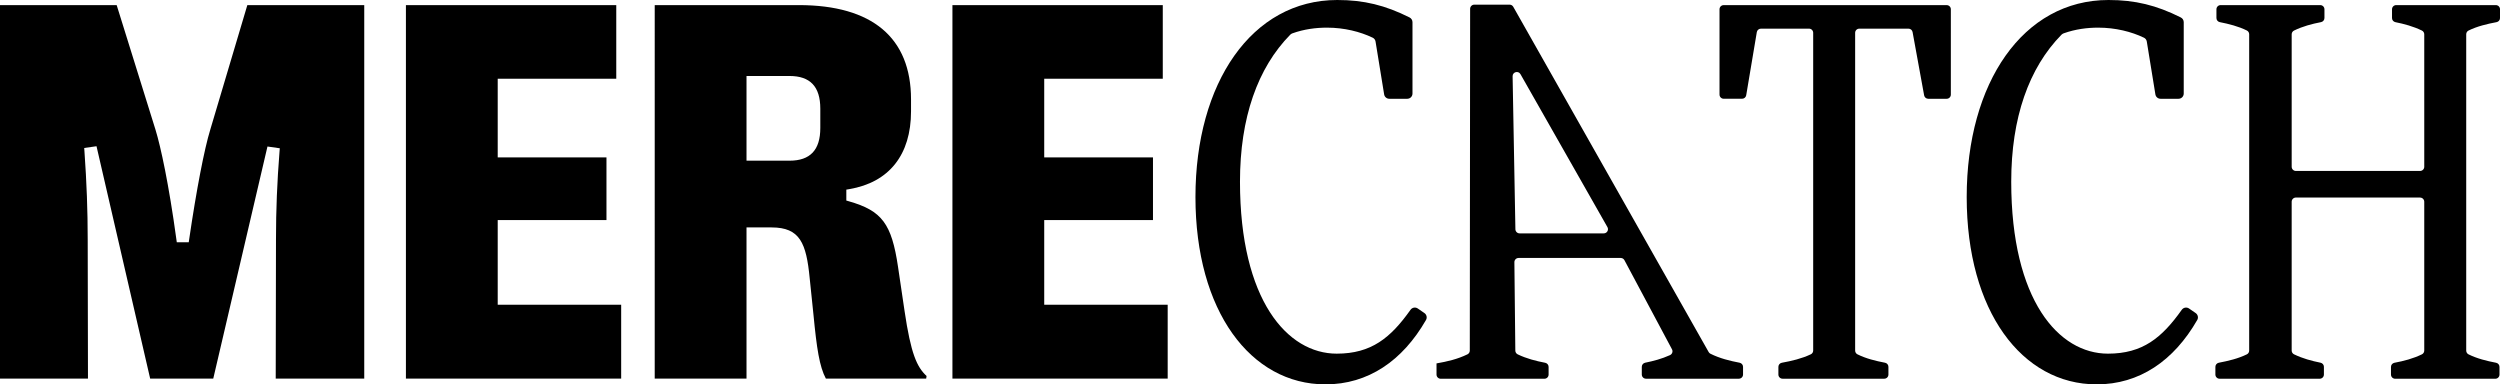
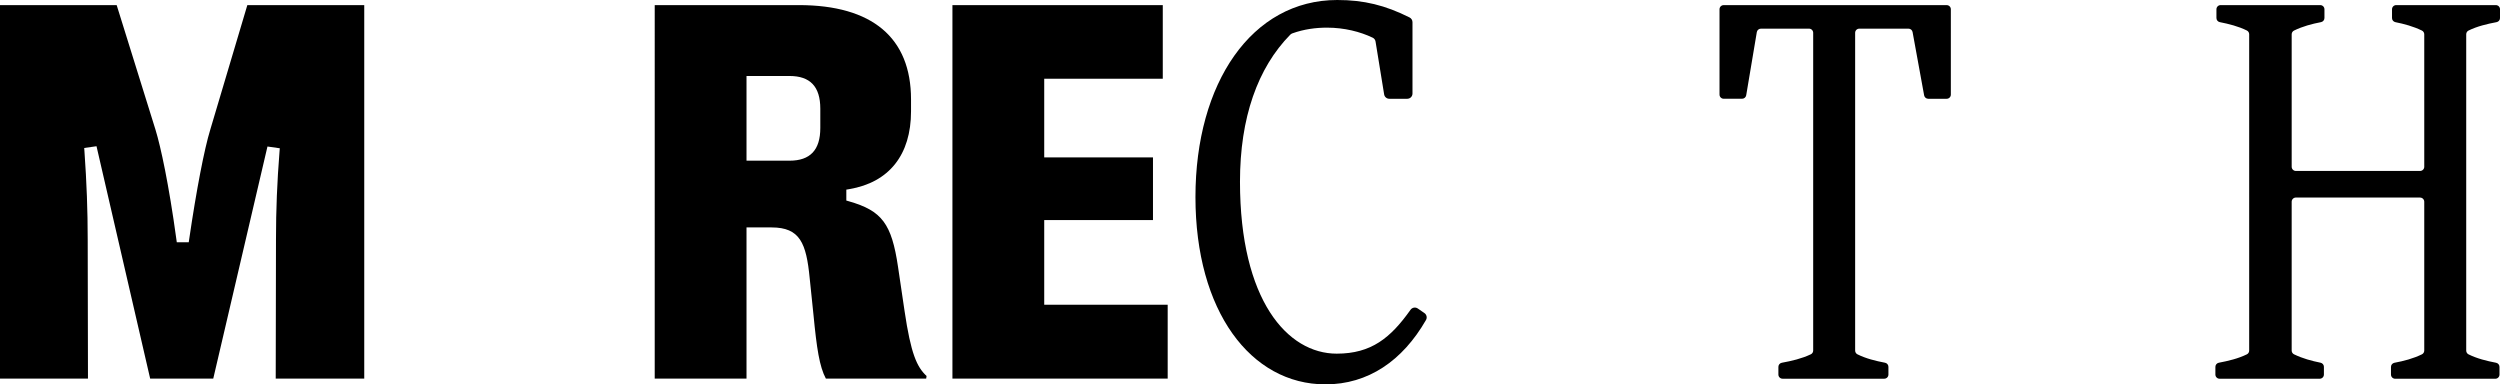
<svg xmlns="http://www.w3.org/2000/svg" viewBox="0 0 1039 159.74" height="159.74" width="1039" id="b">
  <g id="c">
    <g>
      <g>
        <path d="M114.59,157.35h36.79V2.13h-48.59l-15.39,51.71c-2.51,8.14-5.78,25.17-8.77,45.56l-.19,1.28h-4.97l-.18-1.29c-3.13-22.92-6.52-38.49-8.65-45.42L48.49,2.13H0V157.35H36.56l-.11-57.83c0-11.97-.43-23.6-1.35-36.63l-.1-1.39,5.11-.73,22.3,96.58h26.22l22.53-96.46,5.12,.73-.11,1.4c-1,12.59-1.47,24.19-1.47,36.5l-.11,57.84Z" />
-         <path d="M168.71,157.35h89.45v-30.69h-51.31v-35.19h45.2v-26.06h-45.2V32.71h49.27V2.13h-87.42V157.35Z" />
        <path d="M343.24,157.35h41.68l.16-1.09c-4.04-3.76-6.52-9.23-9.15-27.03l-2.71-18.31c-2.66-17.97-6.67-23.32-20.41-27.26l-1.08-.31v-4.54l1.24-.21c16.54-2.79,25.65-14.27,25.65-32.32v-4.97c0-25.64-16.13-39.19-46.65-39.19h-59.87V157.35h38.15v-62.83h10.42c11.81,0,14.43,6.52,15.84,21.13l1.58,15.25c1.33,13.78,2.47,21.47,5.15,26.46Zm-15.11-90.59h-17.88V31.58h17.88c8.61,0,12.79,4.44,12.79,13.59v8.02c0,9.14-4.19,13.59-12.79,13.59Z" />
        <path d="M395.84,157.35h89.45v-30.69h-51.31v-35.19h45.2v-26.06h-45.2V32.71h49.27V2.13h-87.42V157.35Z" />
      </g>
      <g>
        <path d="M591.99,130.11c.92,.64,1.22,1.89,.66,2.86-9.77,17.01-24.09,26.77-41.79,26.77-31.05,0-54.03-30.42-54.03-77.85S520.24,0,555.76,0c11.05,0,19.94,2.17,30.07,7.26,.73,.37,1.2,1.13,1.2,1.95v29.67c0,1.2-.97,2.17-2.17,2.17h-7.47c-1.07,0-1.97-.77-2.14-1.82l-3.57-21.96c-.11-.69-.54-1.3-1.18-1.6-5.18-2.49-11.81-4.18-19-4.18-4.53,0-9.45,.6-14.39,2.37-.33,.12-.62,.31-.87,.55-13.59,13.83-20.9,34.54-20.9,61.1,0,49.35,19.78,71.47,40.2,71.47,14.39,0,22.4-6.56,30.67-18.22,.69-.98,2.03-1.23,3.02-.55l2.76,1.9Z" />
-         <path d="M710.86,147.01c3.88,1.94,8.06,2.96,12.13,3.74,.82,.16,1.42,.87,1.42,1.71v3.19c0,.96-.78,1.74-1.74,1.74h-38.6c-.96,0-1.74-.78-1.74-1.74v-3.2c0-.83,.59-1.54,1.41-1.71,3.43-.7,6.87-1.59,10.3-3.15,.93-.42,1.32-1.53,.84-2.42l-19.77-37.04c-.3-.57-.89-.92-1.54-.92h-42.45c-.97,0-1.75,.79-1.74,1.76l.39,36.73c0,.66,.38,1.27,.97,1.56,3.72,1.79,7.57,2.76,11.44,3.51,.82,.16,1.42,.87,1.42,1.71v3.19c0,.96-.78,1.74-1.74,1.74h-43.1c-.96,0-1.74-.78-1.74-1.74v-4.64h0c4.54-.79,8.71-1.76,12.86-3.77,.6-.29,.97-.91,.97-1.57l.14-142.02c0-.96,.78-1.74,1.74-1.74h14.66c.63,0,1.21,.34,1.52,.88l81.21,143.49c.17,.31,.43,.56,.75,.72Zm-82.22-115.31l1.16,63.58c.02,.95,.79,1.71,1.74,1.71h34.99c1.34,0,2.18-1.44,1.52-2.6l-36.15-63.58c-.89-1.57-3.29-.91-3.26,.89Z" />
        <path d="M751.83,11.91h-19.99c-.84,0-1.57,.61-1.71,1.44l-4.41,26.25c-.14,.83-.86,1.44-1.71,1.44h-7.65c-.96,0-1.73-.77-1.73-1.73V3.86c0-.96,.77-1.73,1.73-1.73h92.68c.96,0,1.73,.77,1.73,1.73V39.32c0,.96-.77,1.73-1.73,1.73h-7.67c-.84,0-1.55-.6-1.7-1.42l-4.8-26.3c-.15-.82-.87-1.42-1.7-1.42h-20.44c-.96,0-1.73,.77-1.73,1.73V145.7c0,.65,.36,1.26,.94,1.55,3.59,1.79,7.58,2.75,11.48,3.5,.82,.16,1.41,.87,1.41,1.7v3.21c0,.96-.77,1.73-1.73,1.73h-42.27c-.96,0-1.73-.77-1.73-1.73v-3.2c0-.84,.6-1.55,1.42-1.7,4.1-.75,8.28-1.72,12.07-3.52,.6-.28,.97-.9,.97-1.57V13.64c0-.96-.77-1.73-1.73-1.73Z" />
-         <path d="M912.52,130.11c.92,.64,1.22,1.89,.66,2.86-9.77,17.01-24.09,26.77-41.79,26.77-31.05,0-54.03-30.42-54.03-77.85S840.77,0,876.29,0c11.05,0,19.94,2.17,30.07,7.26,.73,.37,1.2,1.13,1.2,1.95v29.67c0,1.2-.97,2.17-2.17,2.17h-7.47c-1.07,0-1.97-.77-2.14-1.82l-3.57-21.96c-.11-.69-.54-1.3-1.18-1.6-5.18-2.49-11.81-4.18-19-4.18-4.53,0-9.45,.6-14.39,2.37-.32,.12-.62,.31-.87,.55-13.59,13.83-20.9,34.54-20.9,61.1,0,49.35,19.78,71.47,40.2,71.47,14.39,0,22.4-6.56,30.67-18.22,.69-.98,2.03-1.23,3.02-.55l2.76,1.9Z" />
        <path d="M1005.78,82.1h-51.62c-.96,0-1.74,.78-1.74,1.74v61.84c0,.66,.37,1.28,.97,1.57,3.68,1.78,7.35,2.74,11.03,3.49,.81,.17,1.4,.87,1.4,1.7v3.22c0,.96-.78,1.74-1.74,1.74h-41.62c-.96,0-1.74-.78-1.74-1.74v-3.2c0-.84,.6-1.55,1.42-1.71,3.93-.75,8.06-1.71,11.68-3.5,.59-.29,.94-.9,.94-1.56V14.25c0-.65-.36-1.27-.94-1.56-3.57-1.78-7.53-2.74-11.27-3.49-.82-.16-1.4-.87-1.4-1.7V3.86c0-.96,.78-1.74,1.74-1.74h41.41c.96,0,1.74,.78,1.74,1.74v3.63c0,.83-.6,1.55-1.42,1.71-3.83,.75-7.54,1.71-11.23,3.5-.6,.29-.97,.91-.97,1.57v55.04c0,.96,.78,1.74,1.74,1.74h51.62c.96,0,1.74-.78,1.74-1.74V14.27c0-.66-.37-1.28-.97-1.57-3.68-1.78-7.35-2.74-11.03-3.49-.81-.17-1.4-.87-1.4-1.7V3.86c0-.96,.78-1.74,1.74-1.74h41.41c.96,0,1.74,.78,1.74,1.74v3.63c0,.84-.6,1.55-1.42,1.71-3.93,.75-8.06,1.71-11.68,3.5-.59,.29-.95,.9-.95,1.56V145.7c0,.65,.36,1.27,.94,1.56,3.59,1.78,7.57,2.75,11.47,3.5,.82,.16,1.42,.87,1.42,1.71v3.2c0,.96-.78,1.74-1.74,1.74h-41.62c-.96,0-1.74-.78-1.74-1.74v-3.19c0-.84,.6-1.55,1.43-1.71,3.99-.75,7.72-1.72,11.43-3.51,.6-.29,.97-.91,.97-1.57v-61.84c0-.96-.78-1.74-1.74-1.74Z" />
      </g>
    </g>
  </g>
</svg>